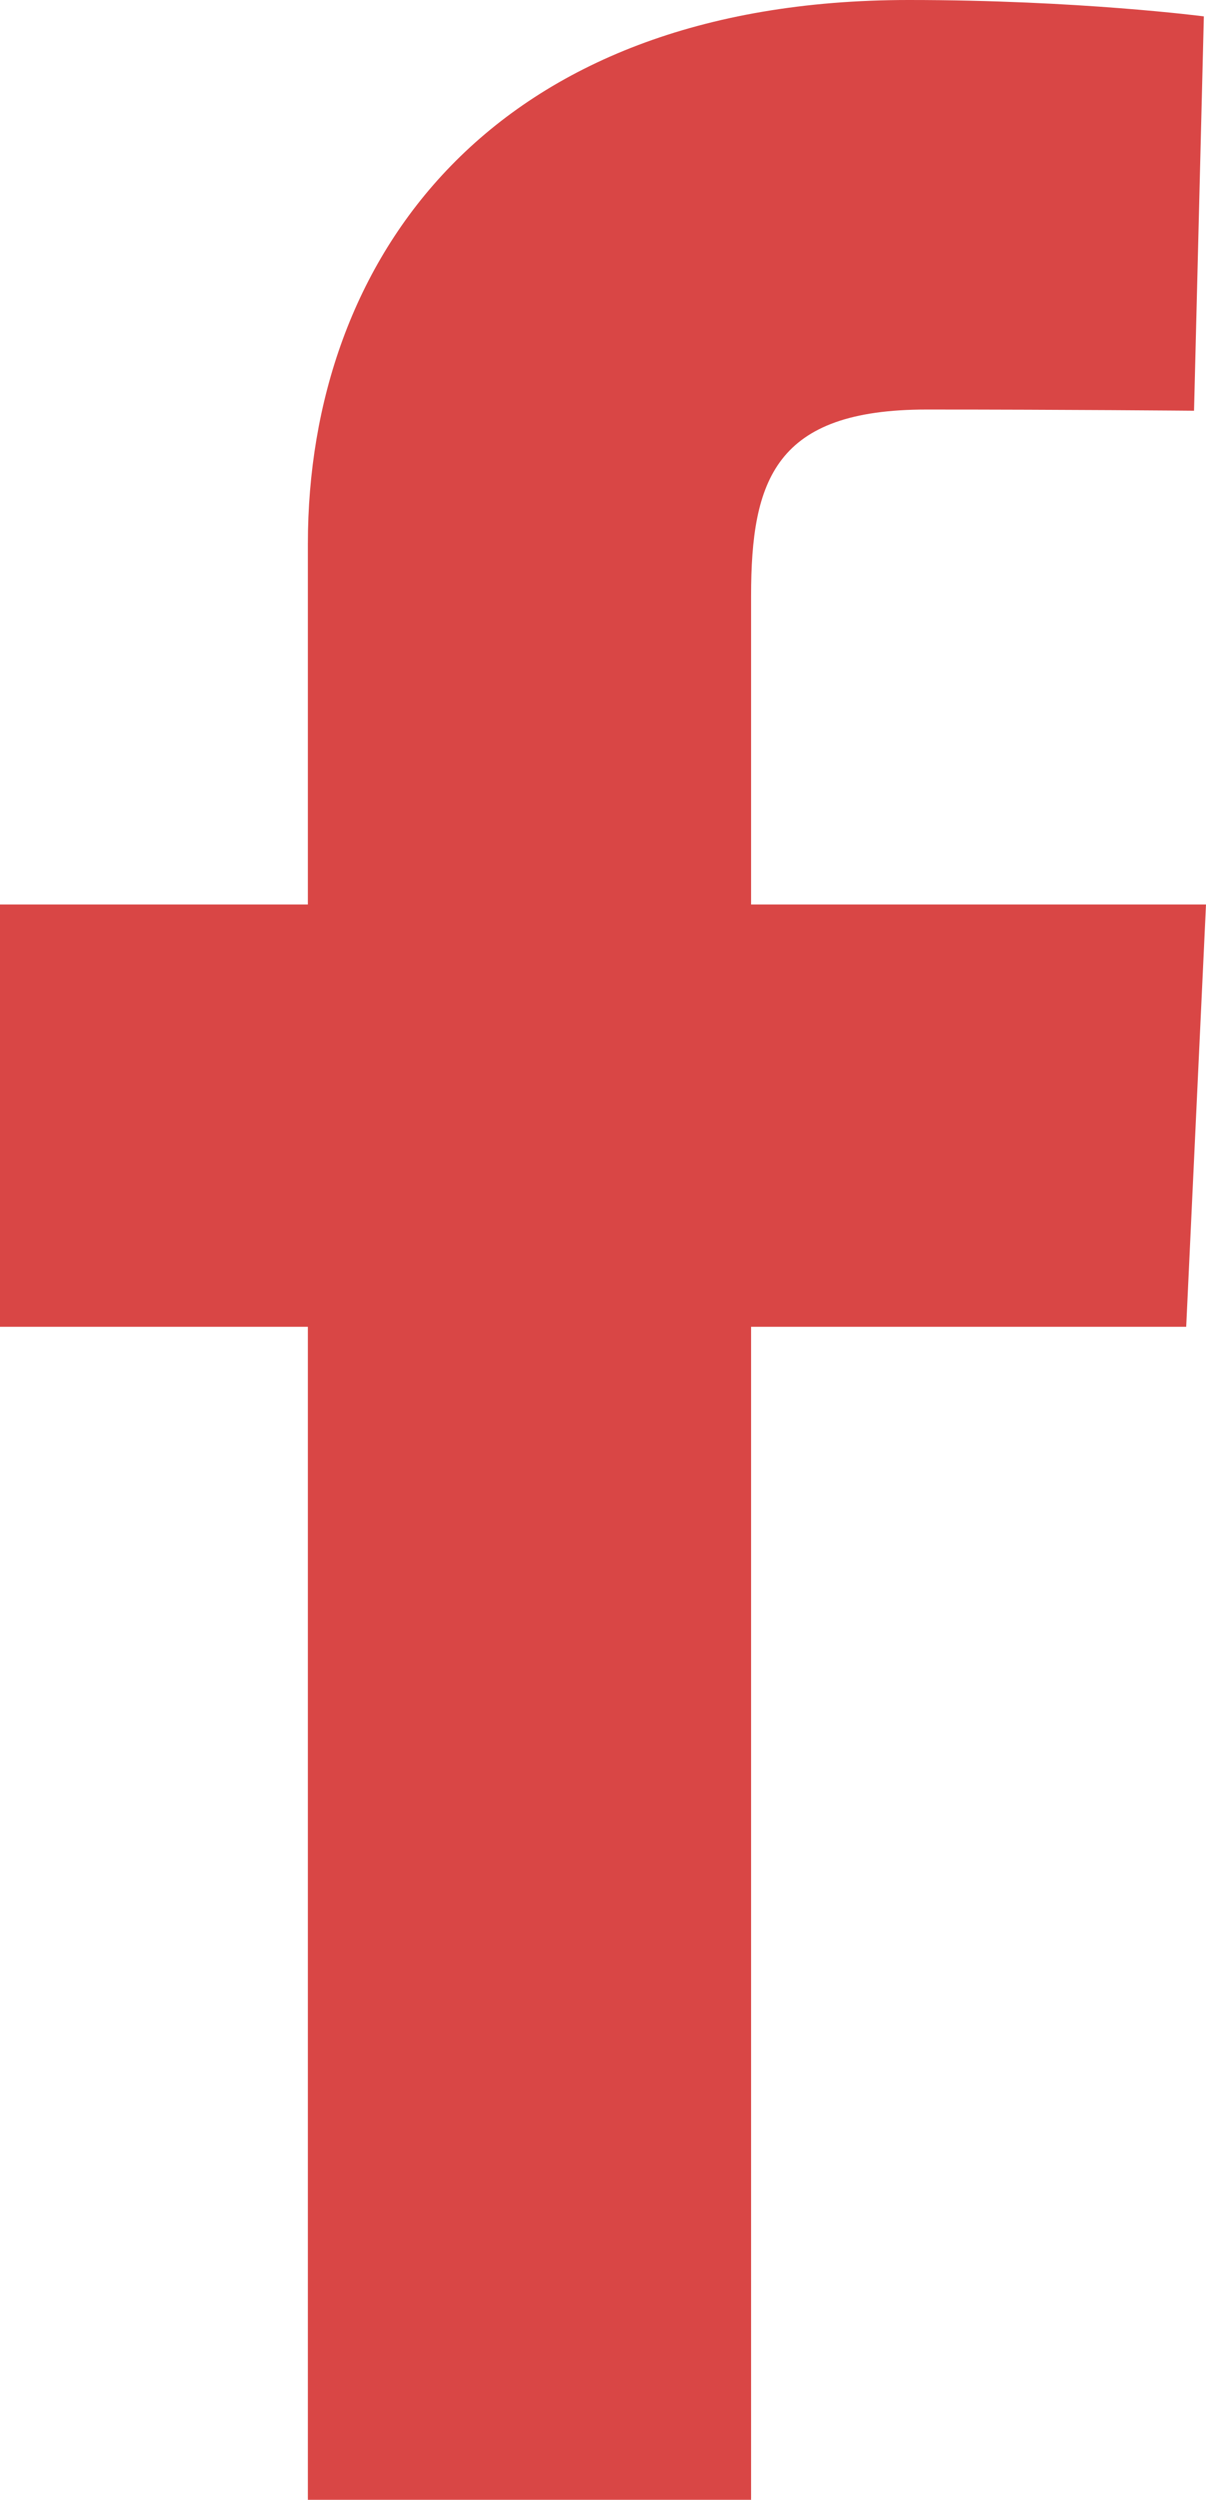
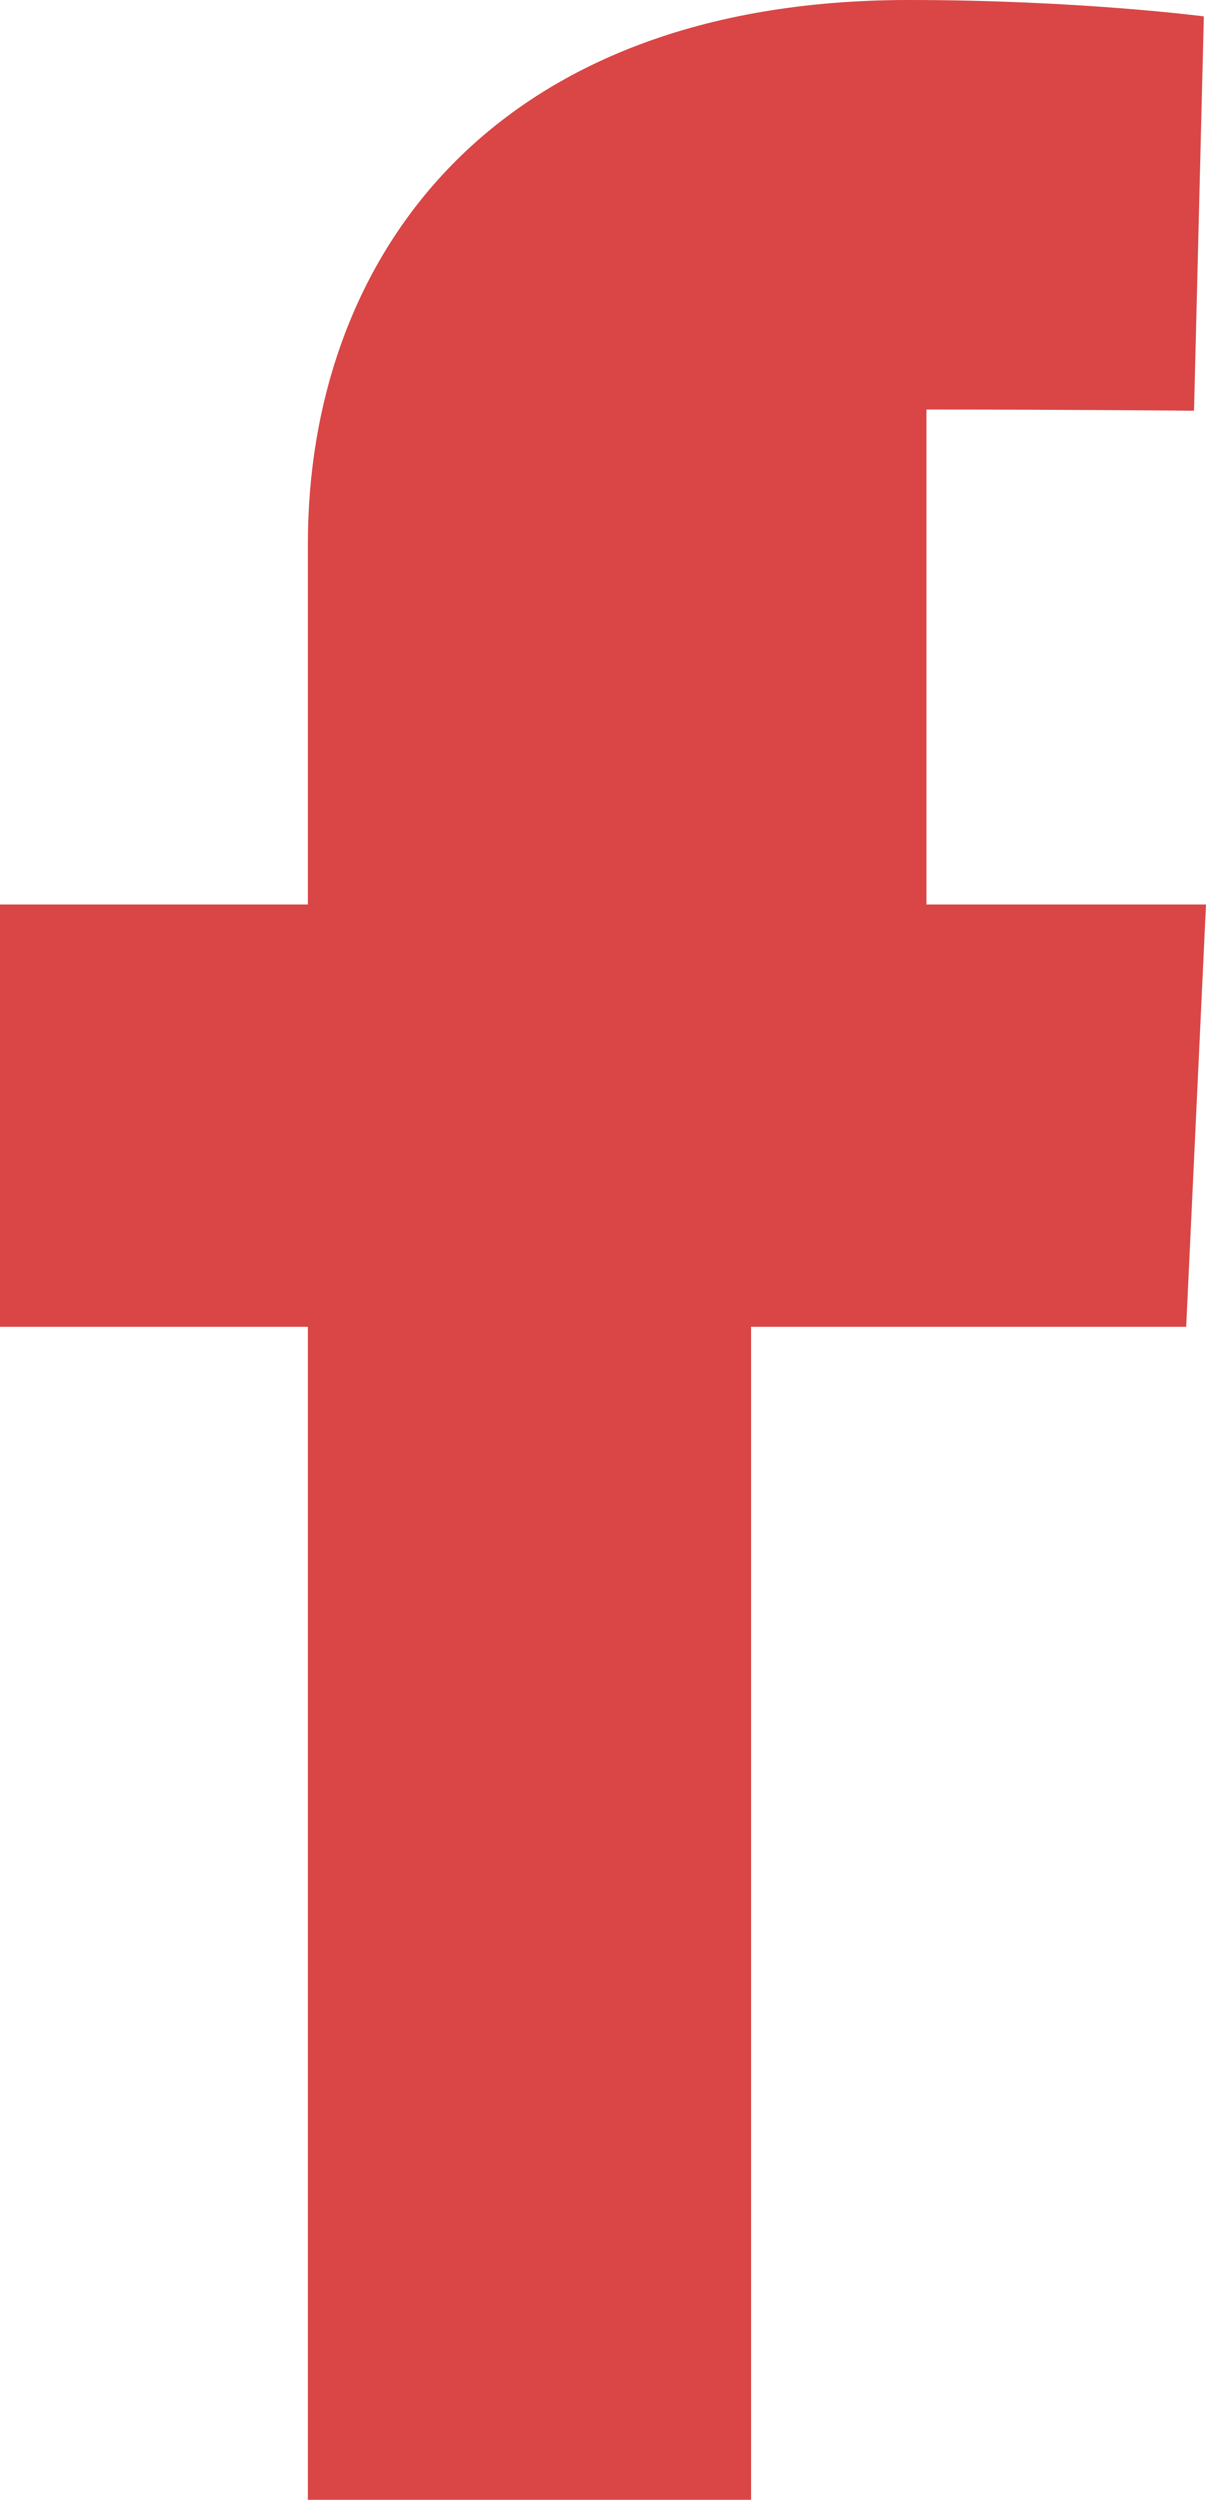
<svg xmlns="http://www.w3.org/2000/svg" width="14" height="29" viewBox="0 0 14 29" fill="none">
-   <path d="M3.574 29V15.392H0V10.493H3.574V6.308C3.574 3.02 5.685 0 10.549 0C12.519 0 13.975 0.19 13.975 0.19L13.861 4.765C13.861 4.765 12.375 4.751 10.755 4.751C9 4.751 8.719 5.565 8.719 6.915V10.493H14L13.77 15.392H8.719V29H3.574Z" fill="#D94645" />
+   <path d="M3.574 29V15.392H0V10.493H3.574V6.308C3.574 3.02 5.685 0 10.549 0C12.519 0 13.975 0.19 13.975 0.19L13.861 4.765C13.861 4.765 12.375 4.751 10.755 4.751V10.493H14L13.77 15.392H8.719V29H3.574Z" fill="#D94645" />
</svg>